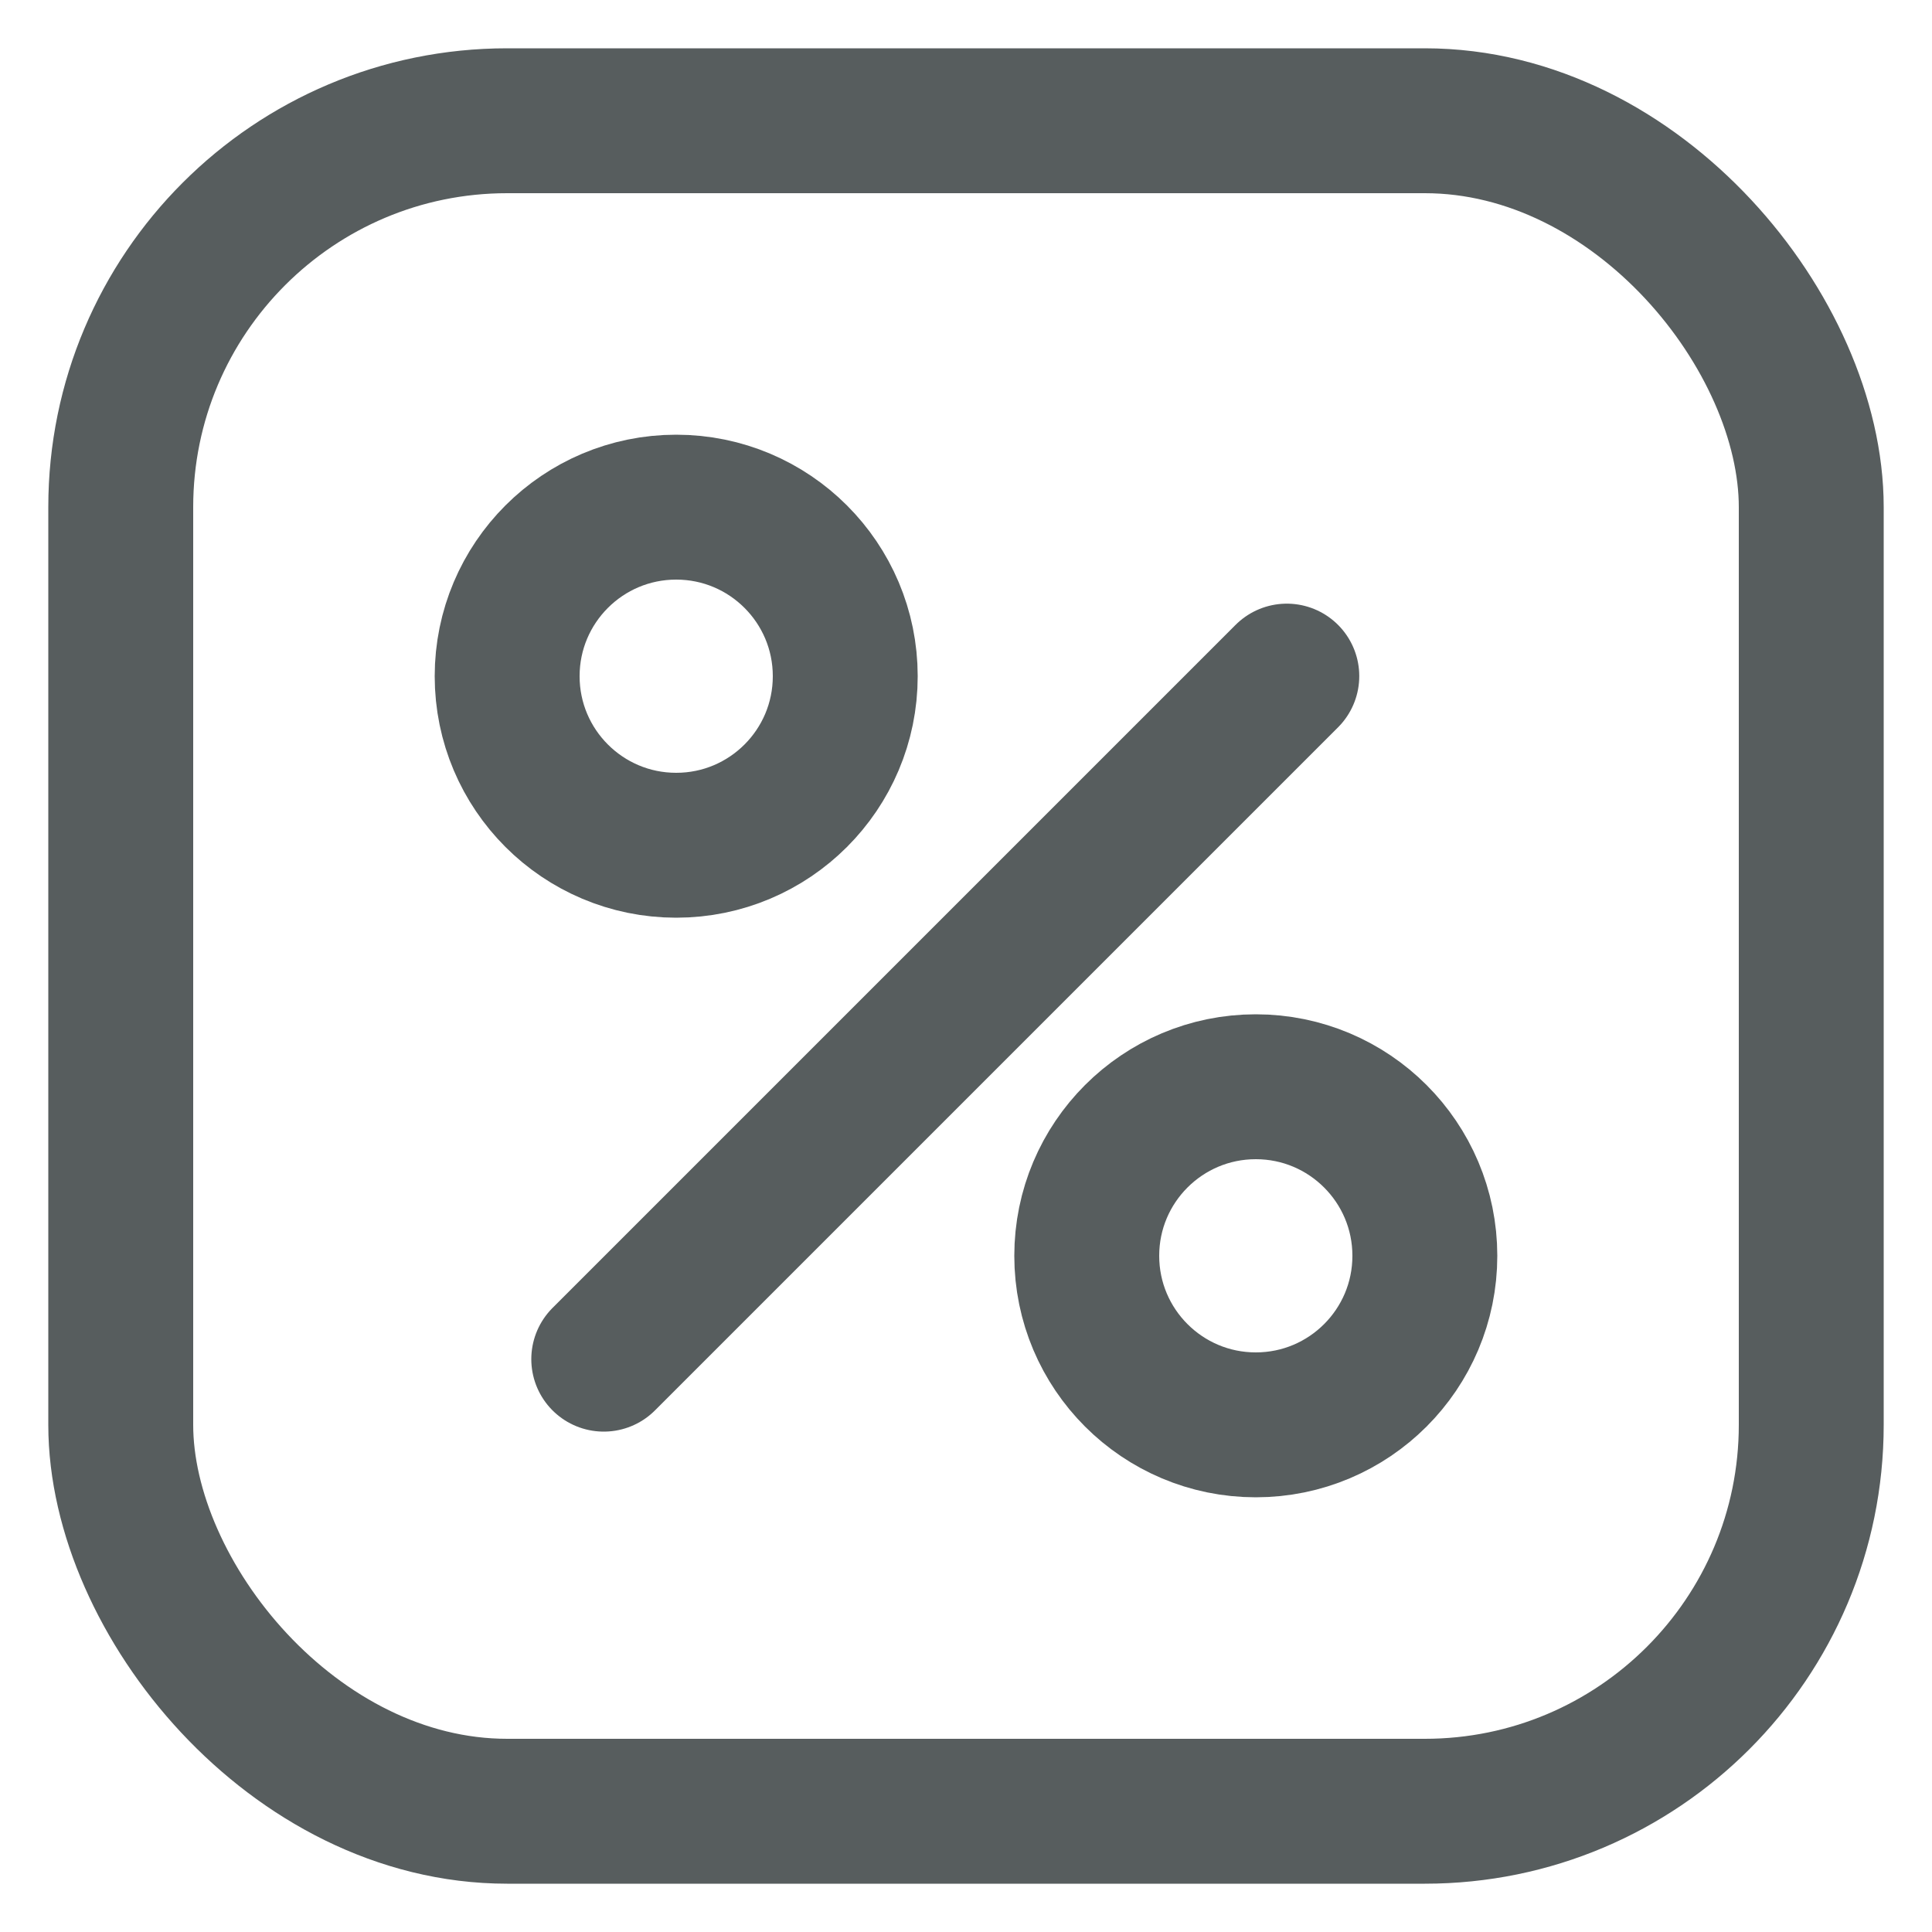
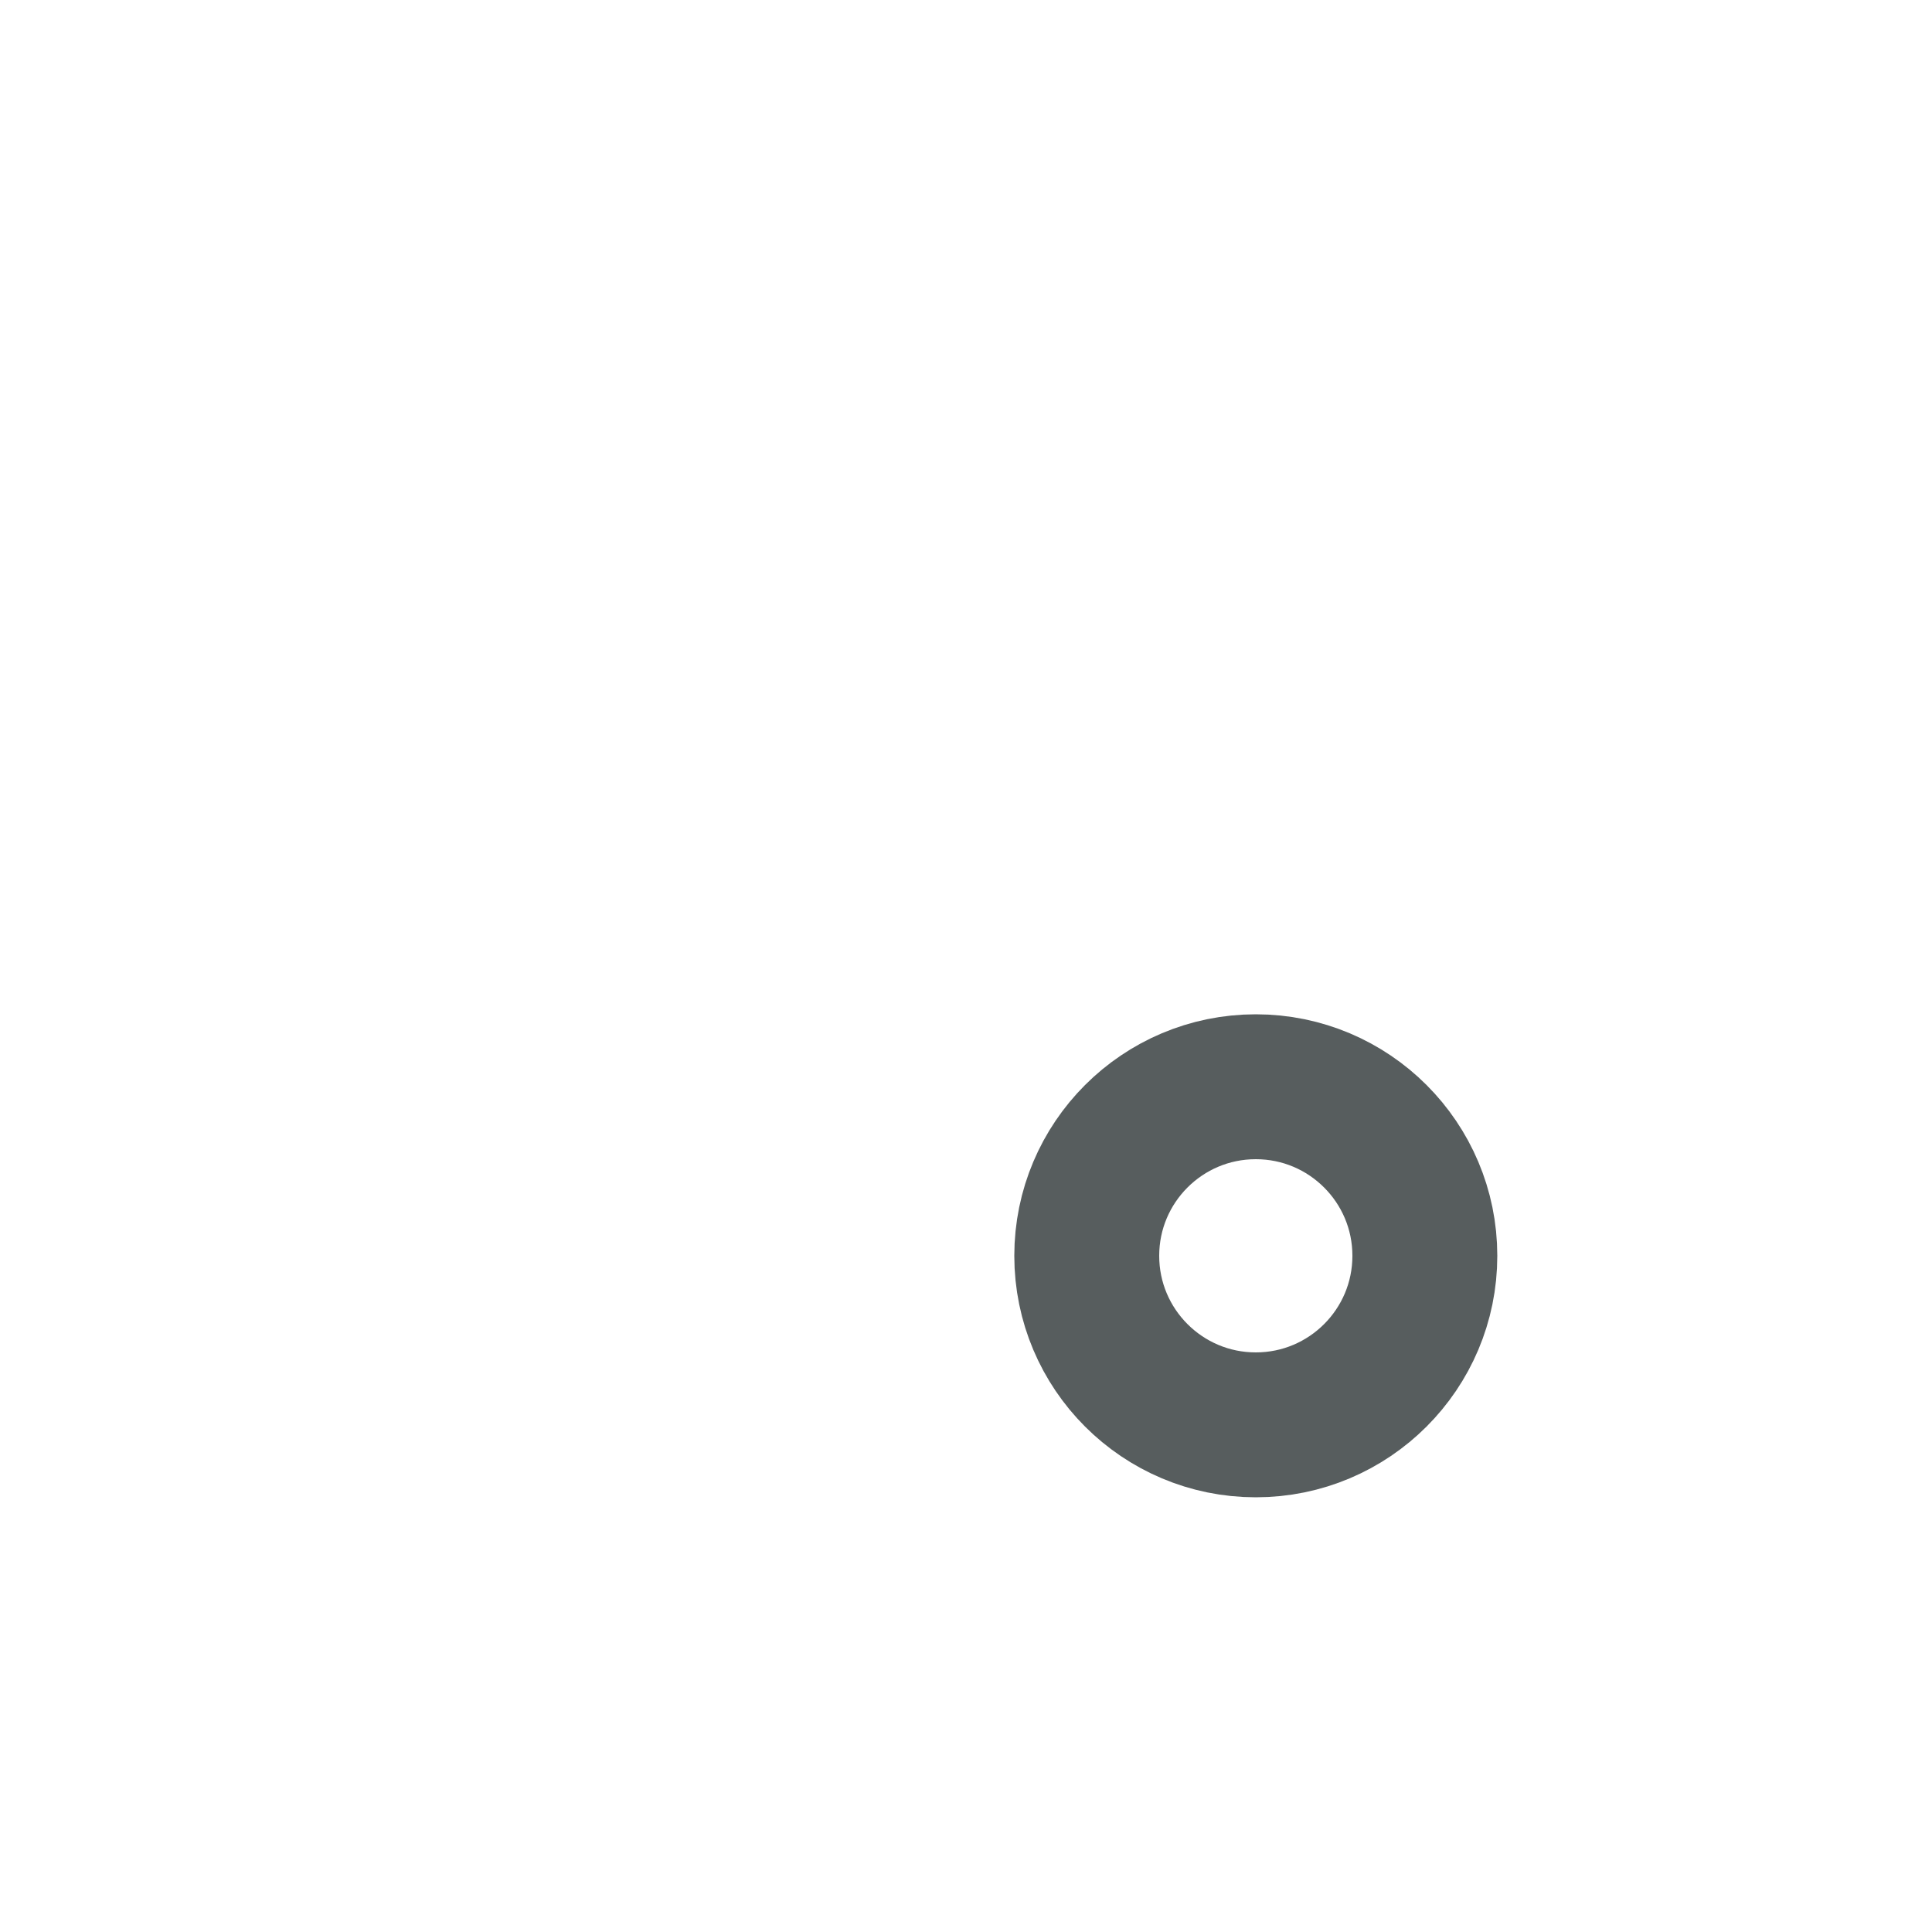
<svg xmlns="http://www.w3.org/2000/svg" width="20px" height="20px" viewBox="0 0 20 20" version="1.1">
  <title>Ico</title>
  <desc>Created with Sketch.</desc>
  <defs />
  <g id="02_StronyGlowne_Podstrony" stroke="none" stroke-width="1" fill="none" fill-rule="evenodd">
    <g id="StronaGlowna_KI" transform="translate(-773, -731)" stroke="#575D5E" stroke-width="1.5">
      <g id="Linki" transform="translate(85, 716)">
        <g id="4" transform="translate(660, 0)">
          <g id="Ico" transform="translate(30, 17)">
-             <rect id="Rectangle-4" x="-0.75" y="-0.75" width="17.5" height="17.5" rx="4" />
-             <path d="M4.25,12.07 L11.321,4.999" id="Path-6" stroke-linecap="round" stroke-linejoin="round" />
-             <circle id="Oval-3" cx="5" cy="5" r="1.75" />
            <circle id="Oval-3" cx="11" cy="11" r="1.75" />
          </g>
        </g>
      </g>
    </g>
  </g>
</svg>